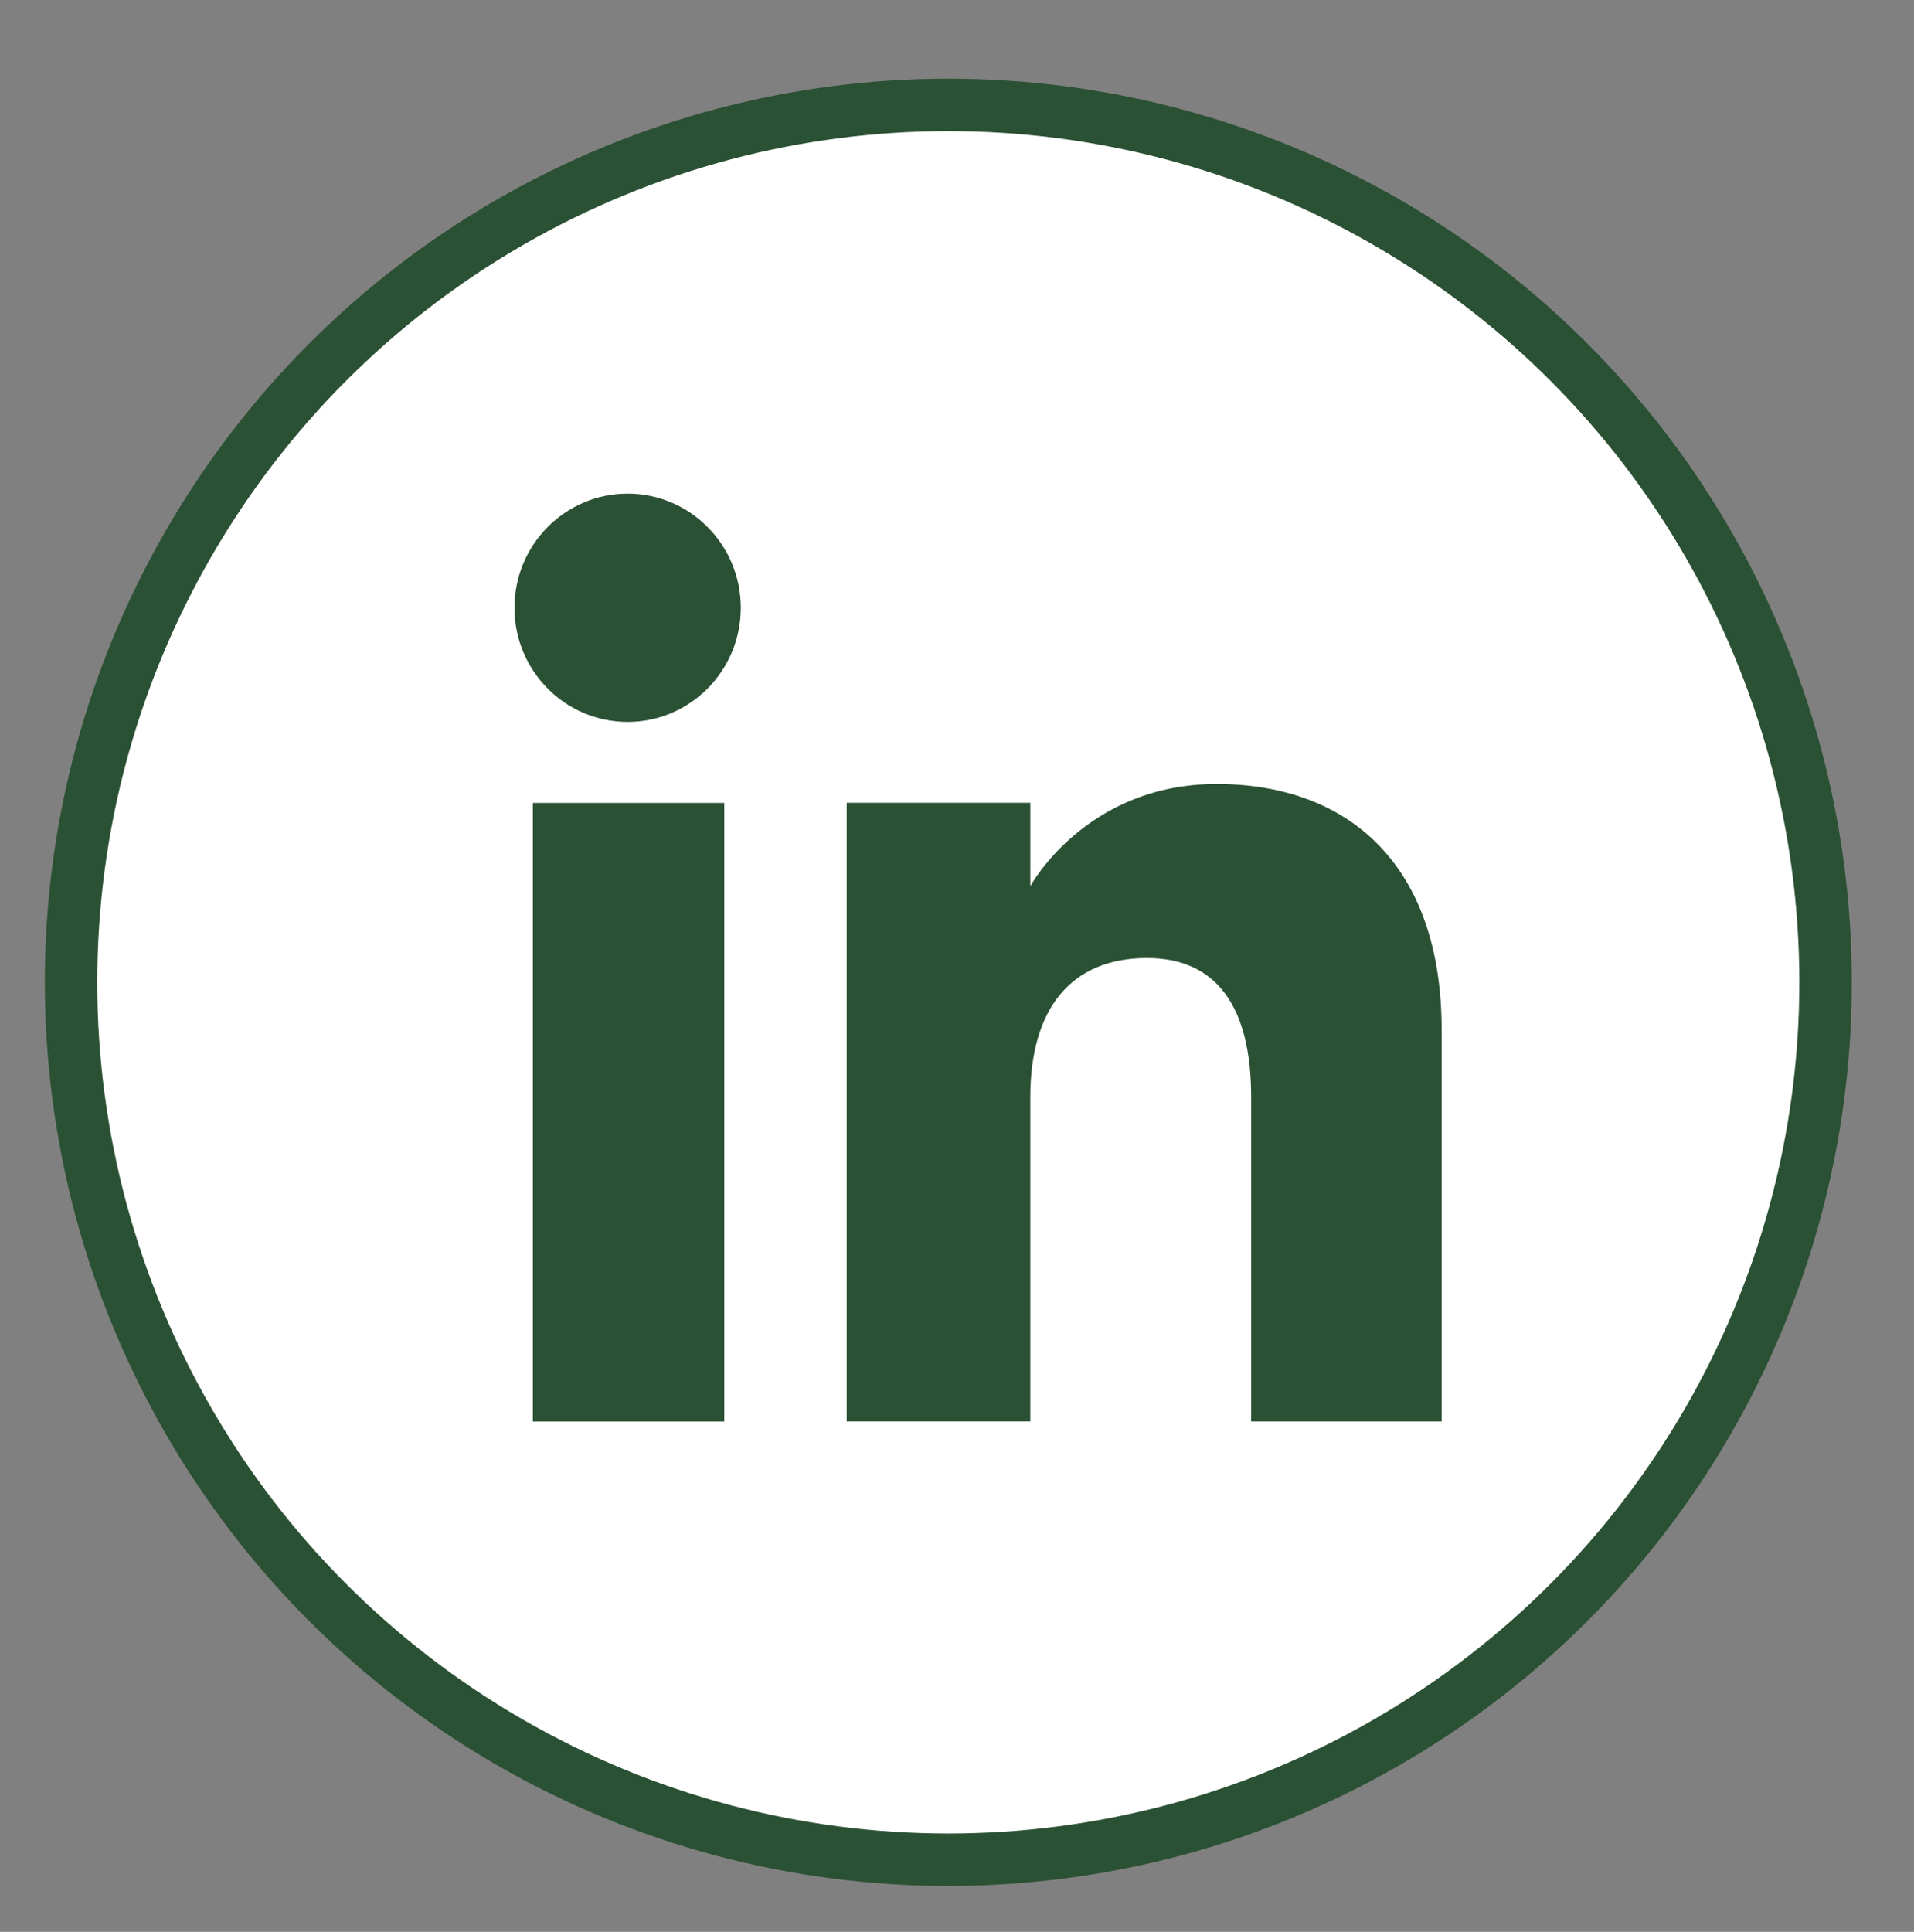
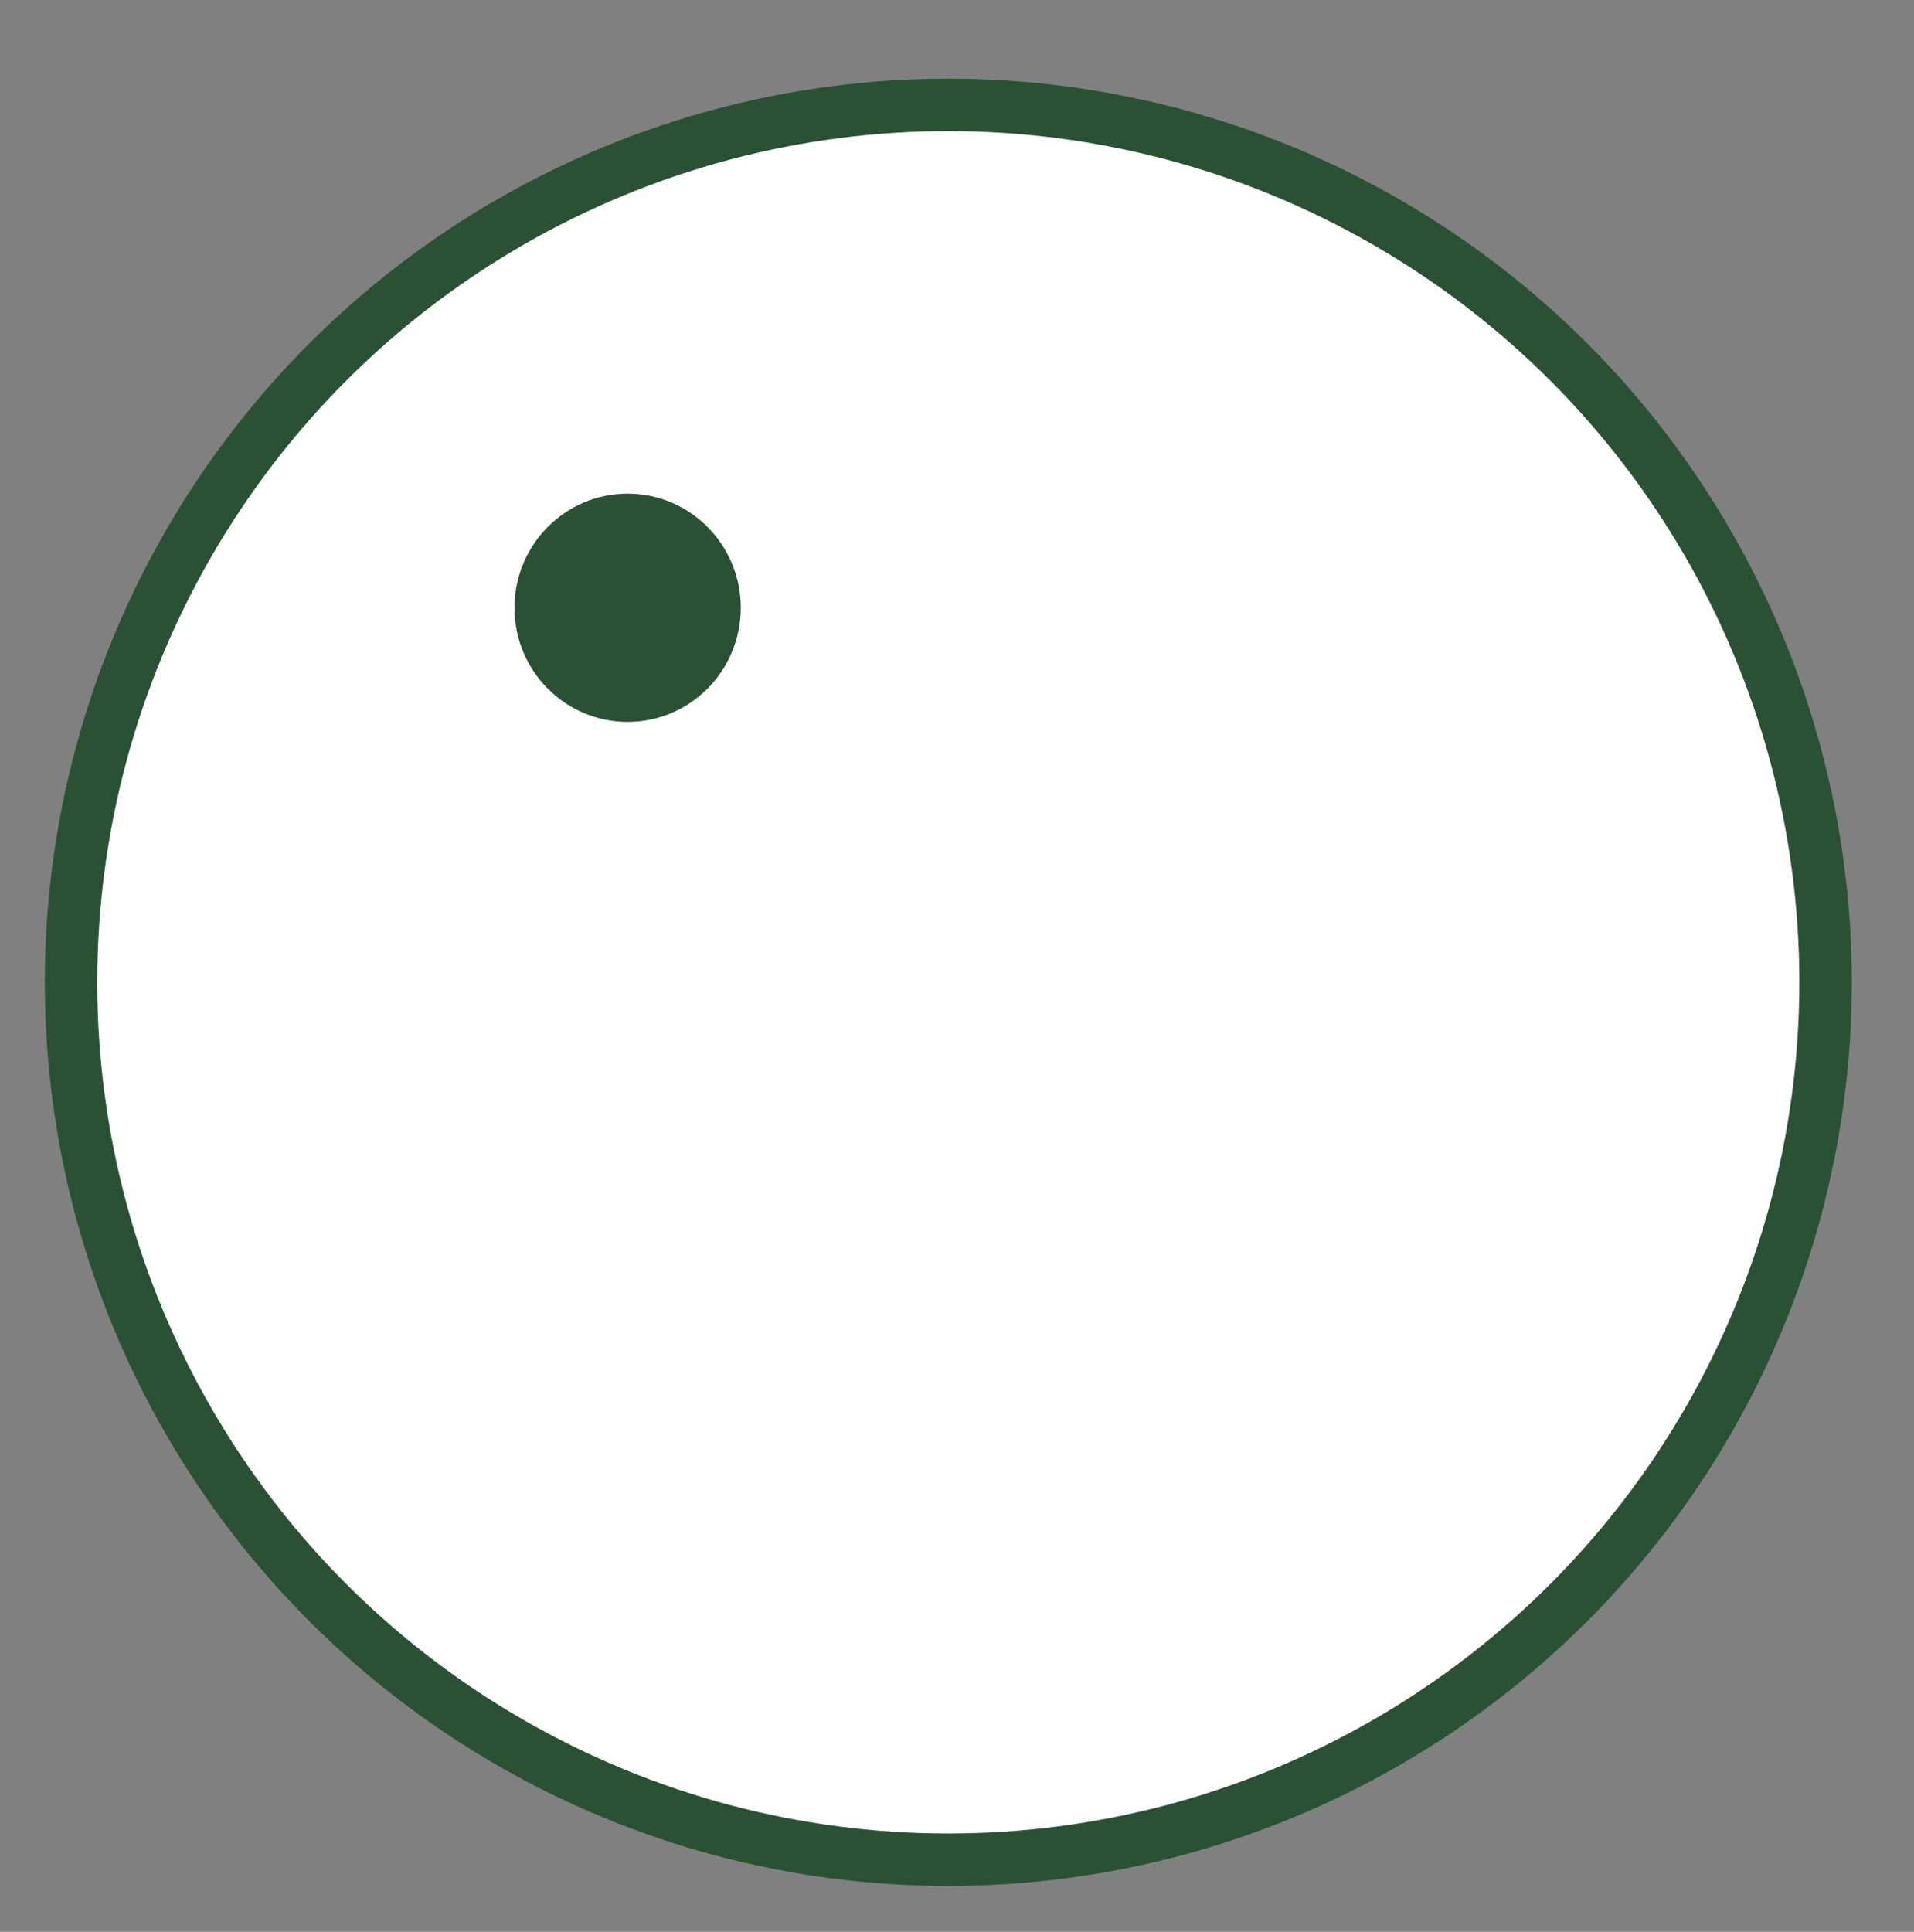
<svg xmlns="http://www.w3.org/2000/svg" version="1.1" id="Layer_1" x="0px" y="0px" width="36.5px" height="36.833px" viewBox="0 0 36.5 36.833" enable-background="new 0 0 36.5 36.833" xml:space="preserve">
  <rect x="0" y="0" width="36.5" height="36.833" fill="#808080" stroke="none" />
  <g id="XMLID_251_">
    <circle id="XMLID_281_" fill="#FFFFFF" stroke="#2B5134" stroke-miterlimit="10" cx="18.084" cy="18.729" r="16.729" />
    <g id="XMLID_276_">
      <g id="XMLID_278_">
-         <rect id="XMLID_280_" x="10.162" y="15.309" fill="#2B5134" width="3.65" height="11.794" />
        <ellipse id="XMLID_279_" fill="#2B5134" cx="11.969" cy="11.588" rx="2.158" ry="2.176" />
      </g>
-       <path id="XMLID_277_" fill="#2B5134" d="M19.648,20.912c0-1.658,0.762-2.646,2.225-2.646c1.342,0,1.986,0.948,1.986,2.646    c0,1.697,0,6.19,0,6.19h3.633c0,0,0-4.309,0-7.468c0-3.158-1.789-4.686-4.291-4.686c-2.5,0-3.553,1.948-3.553,1.948v-1.589h-3.502    v11.794h3.502C19.648,27.103,19.648,22.729,19.648,20.912z" />
    </g>
  </g>
</svg>